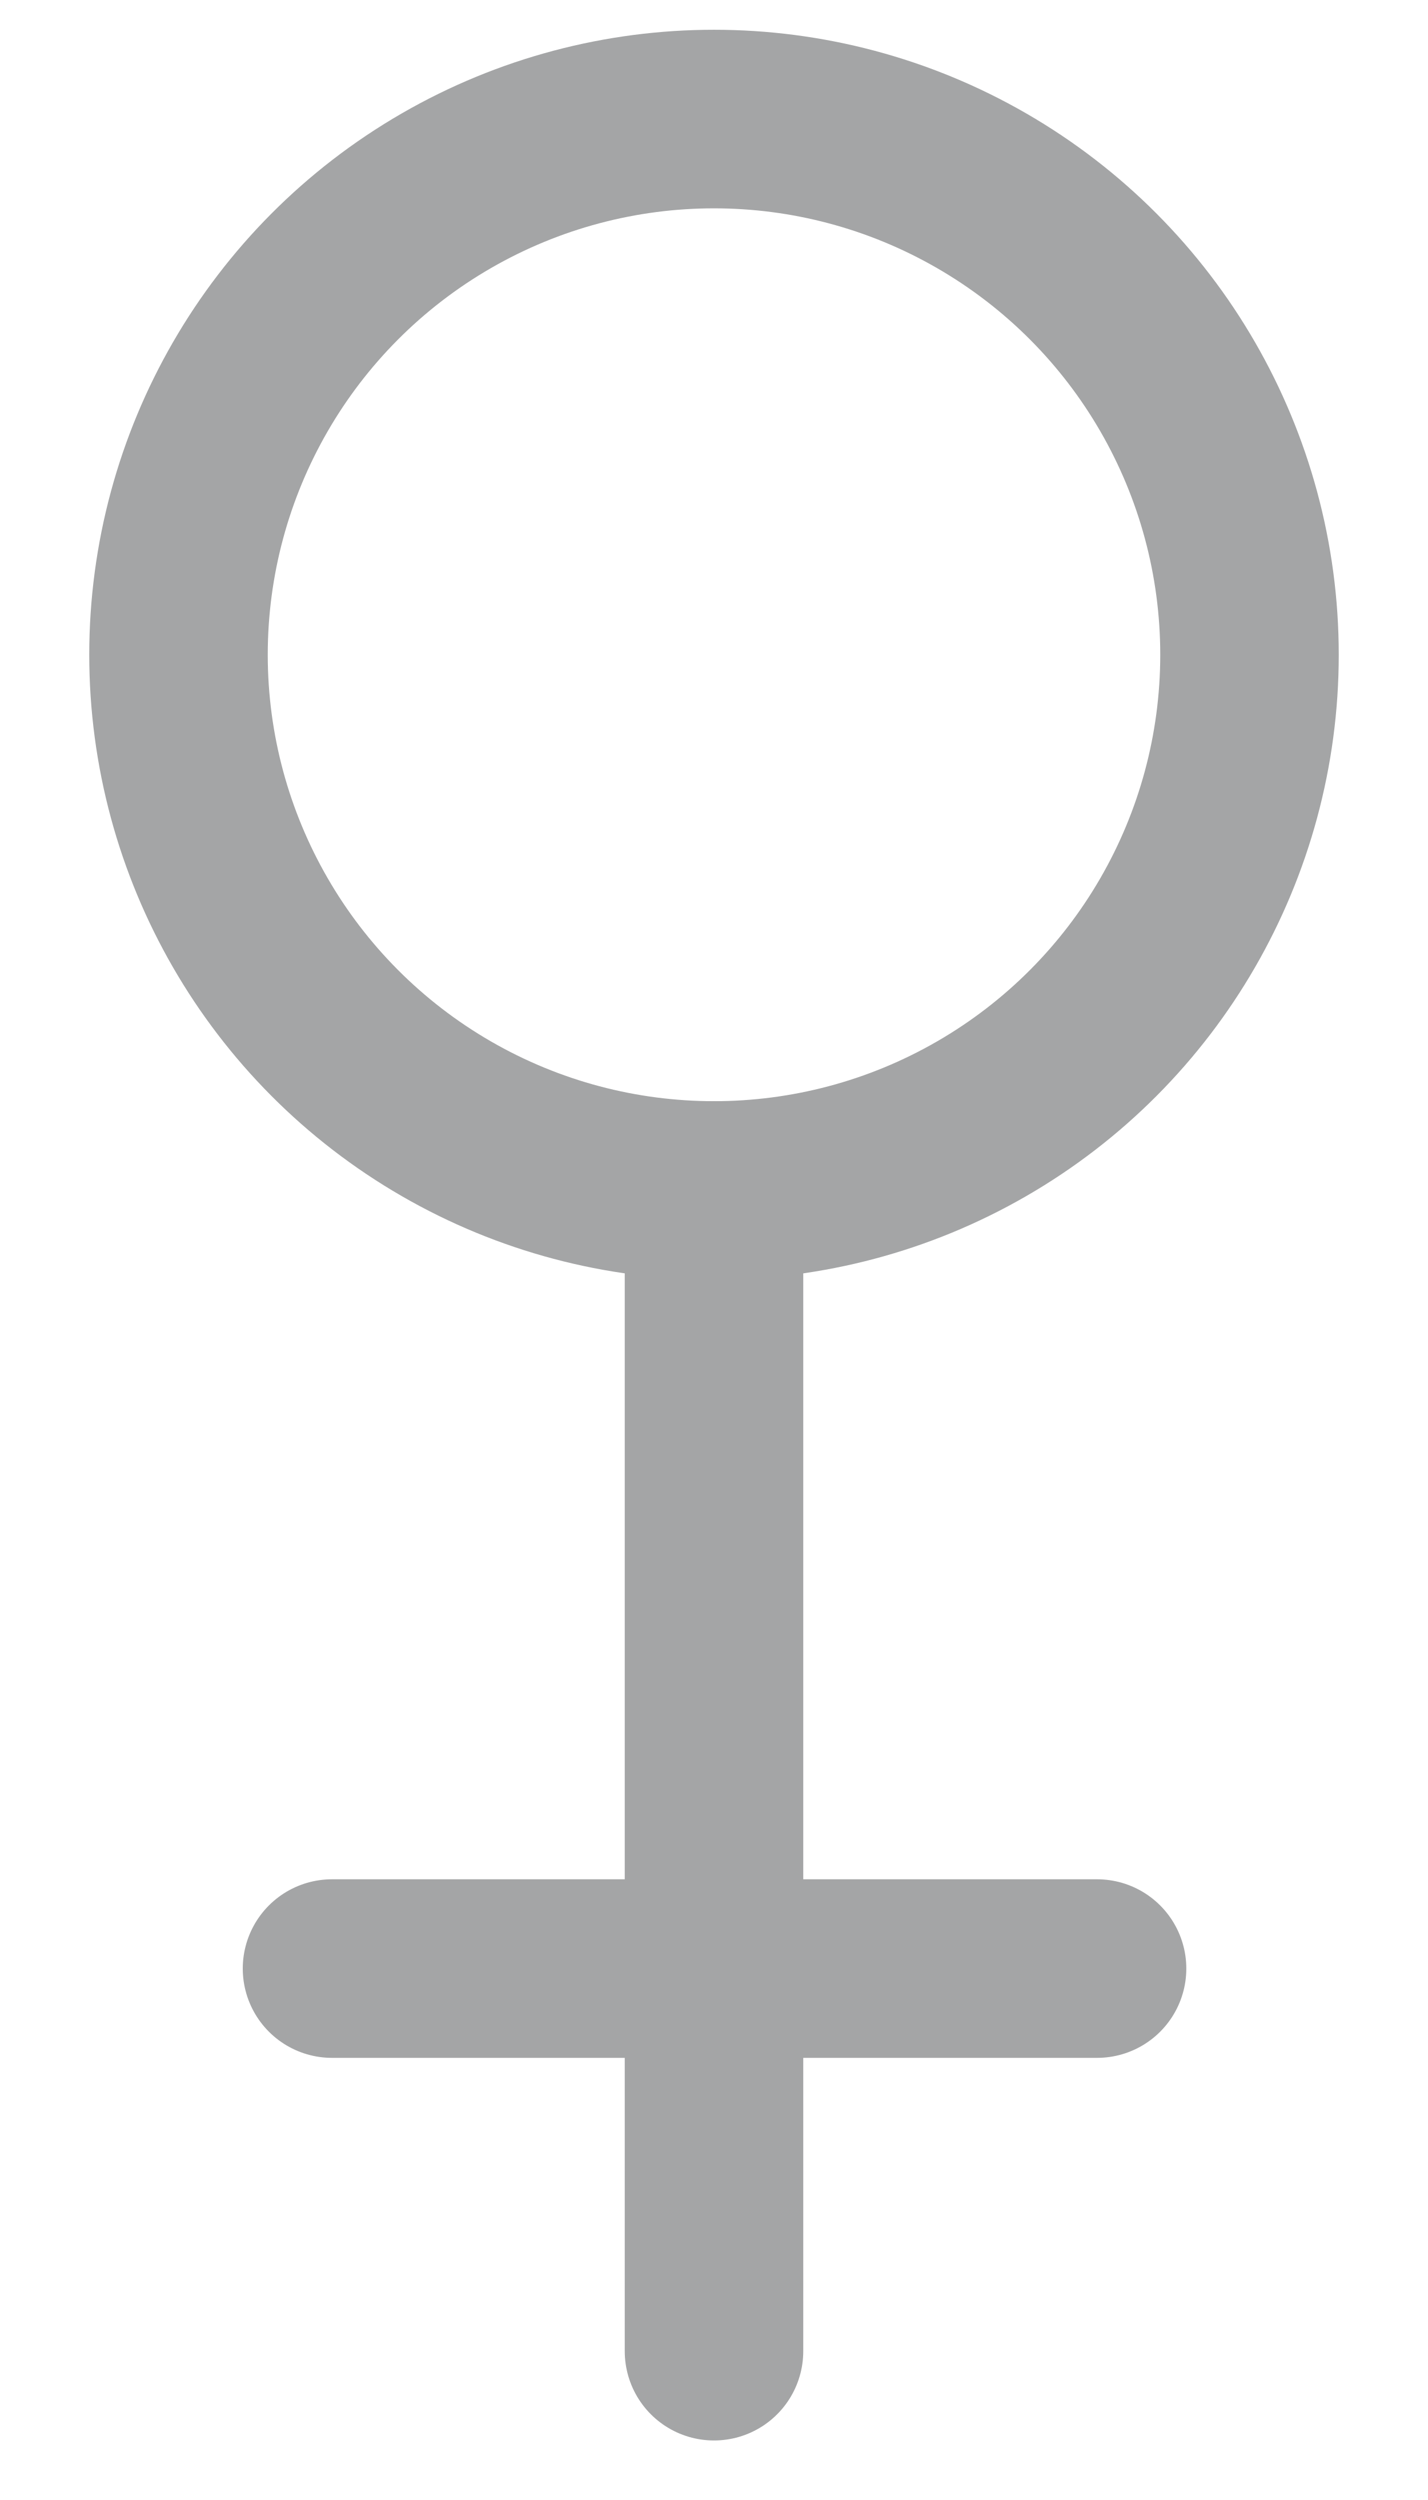
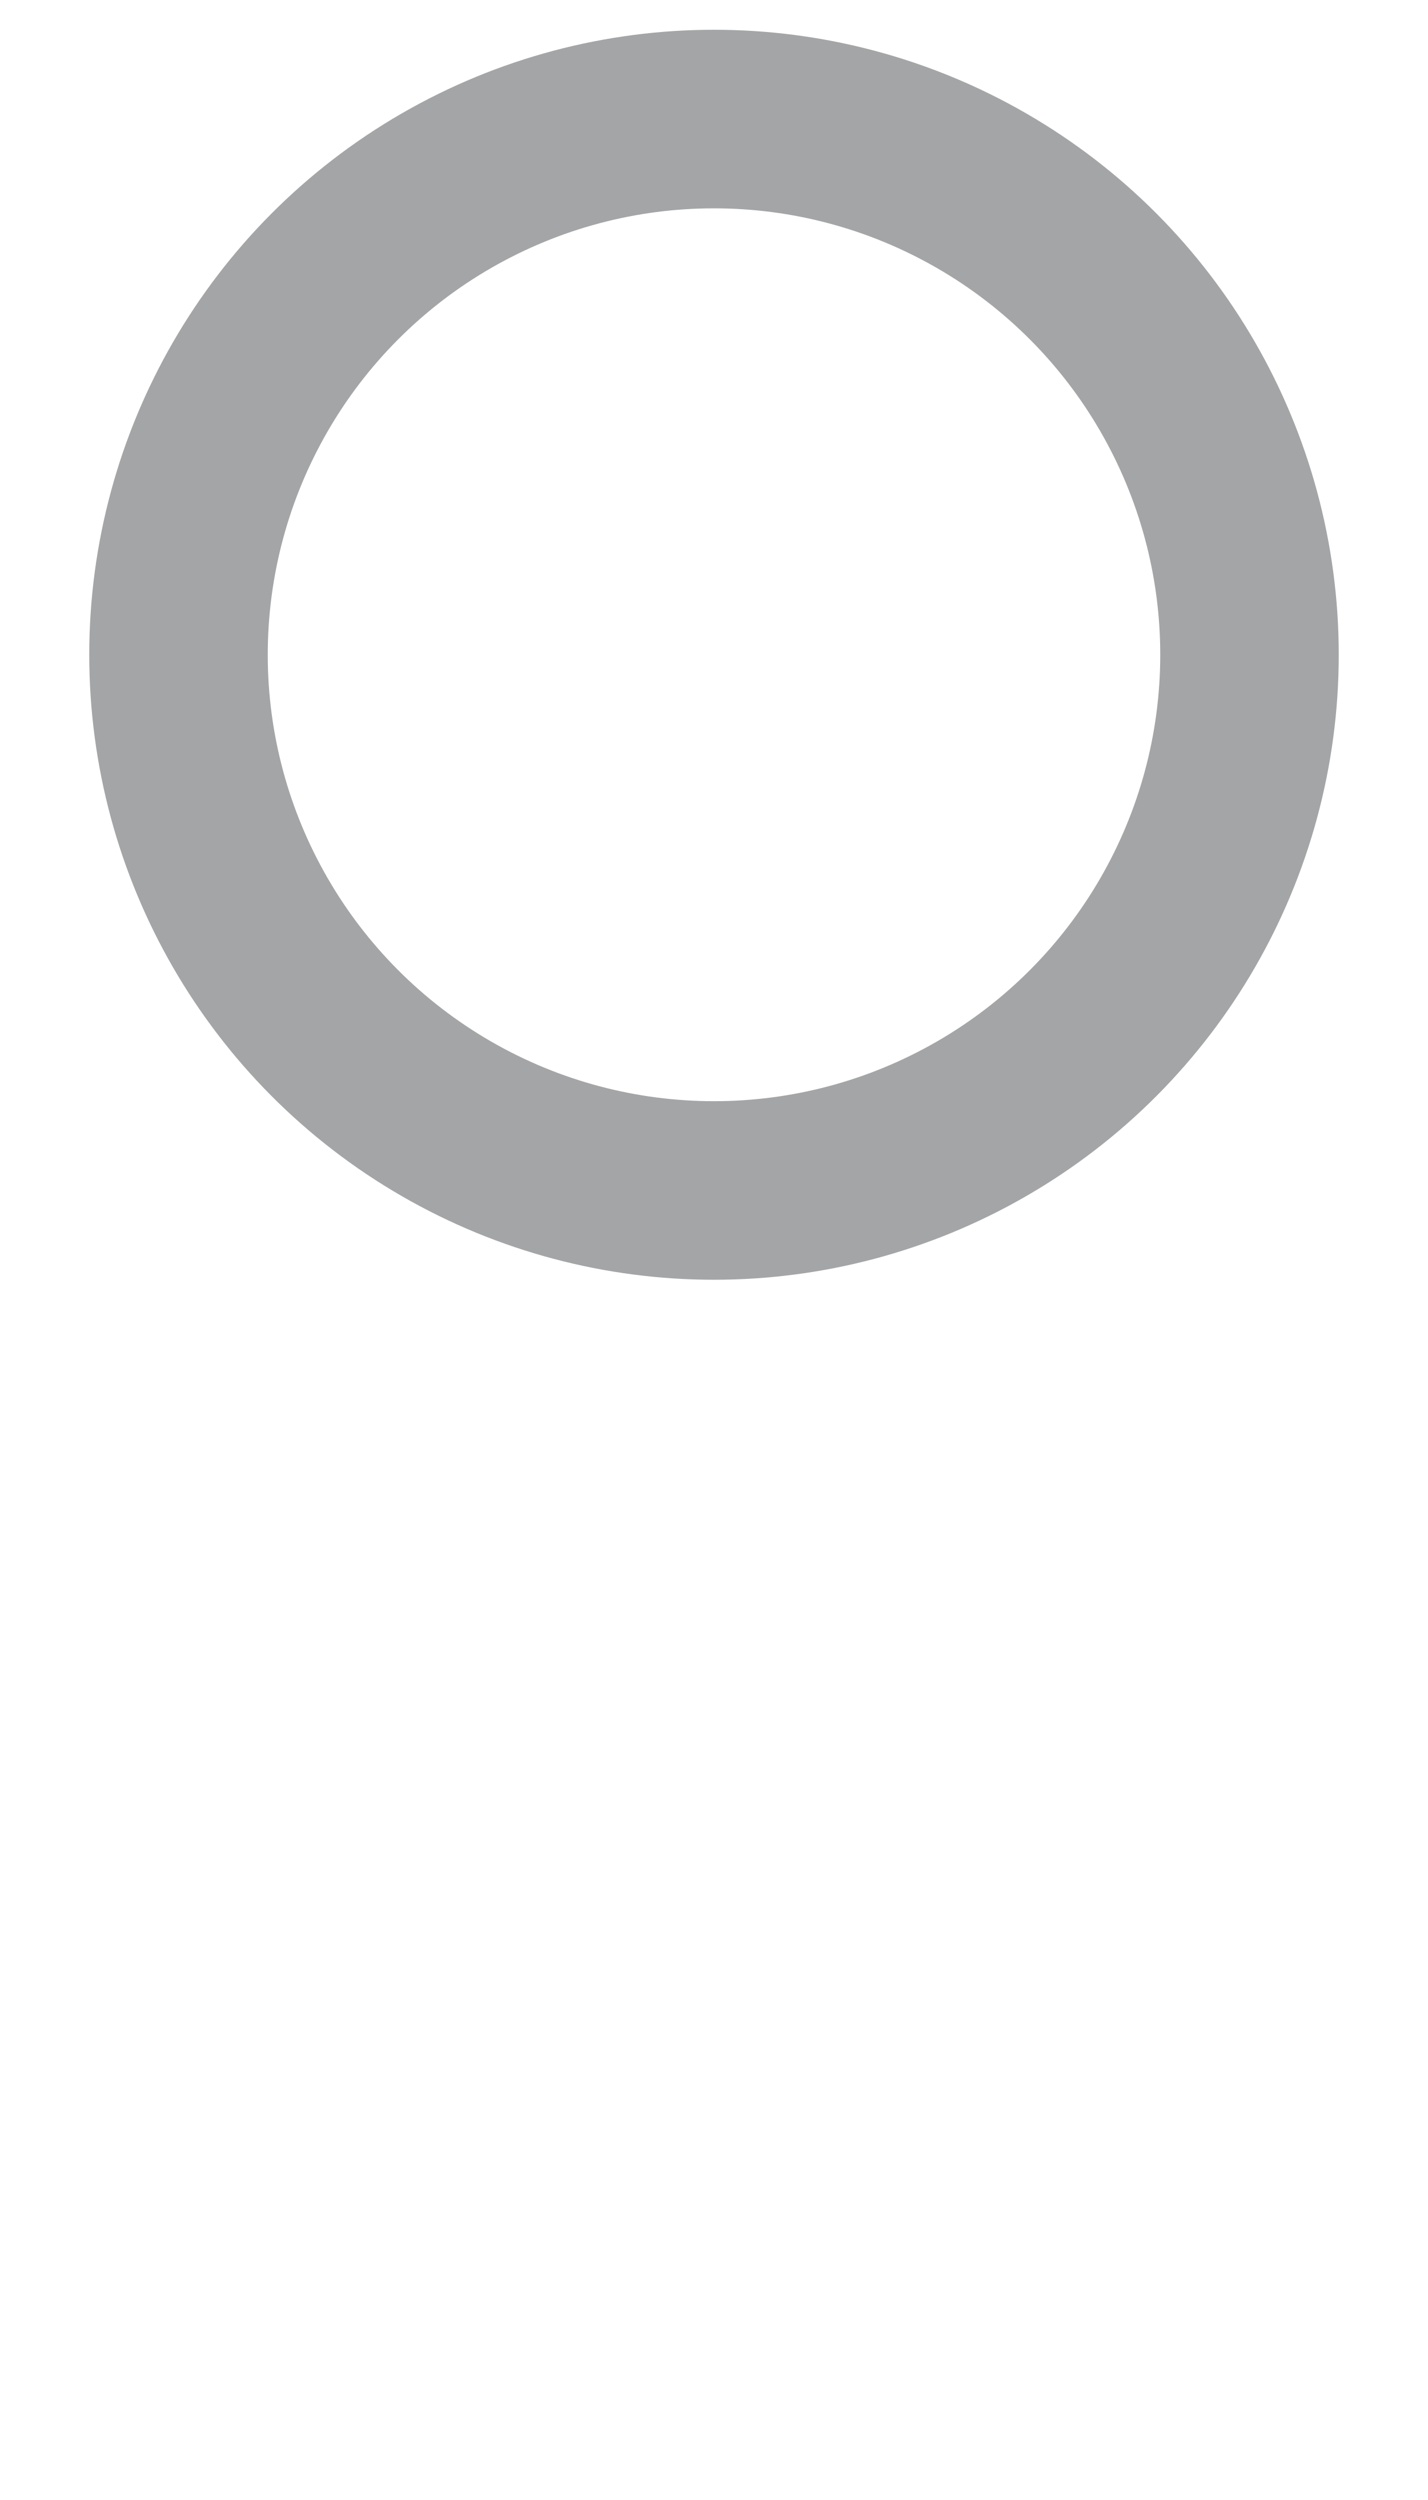
<svg xmlns="http://www.w3.org/2000/svg" width="12" height="21" viewBox="0 0 12 21" fill="none">
  <circle cx="6" cy="5.5" r="4.5" stroke="#A4A5A6" stroke-width="1.5" stroke-linejoin="round" />
-   <path d="M6 10L6 19.75" stroke="#A4A5A6" stroke-width="1.5" stroke-linecap="round" stroke-linejoin="round" />
-   <path d="M9.219 16.536L2.79 16.536" stroke="#A4A5A6" stroke-width="1.5" stroke-linecap="round" stroke-linejoin="round" />
</svg>